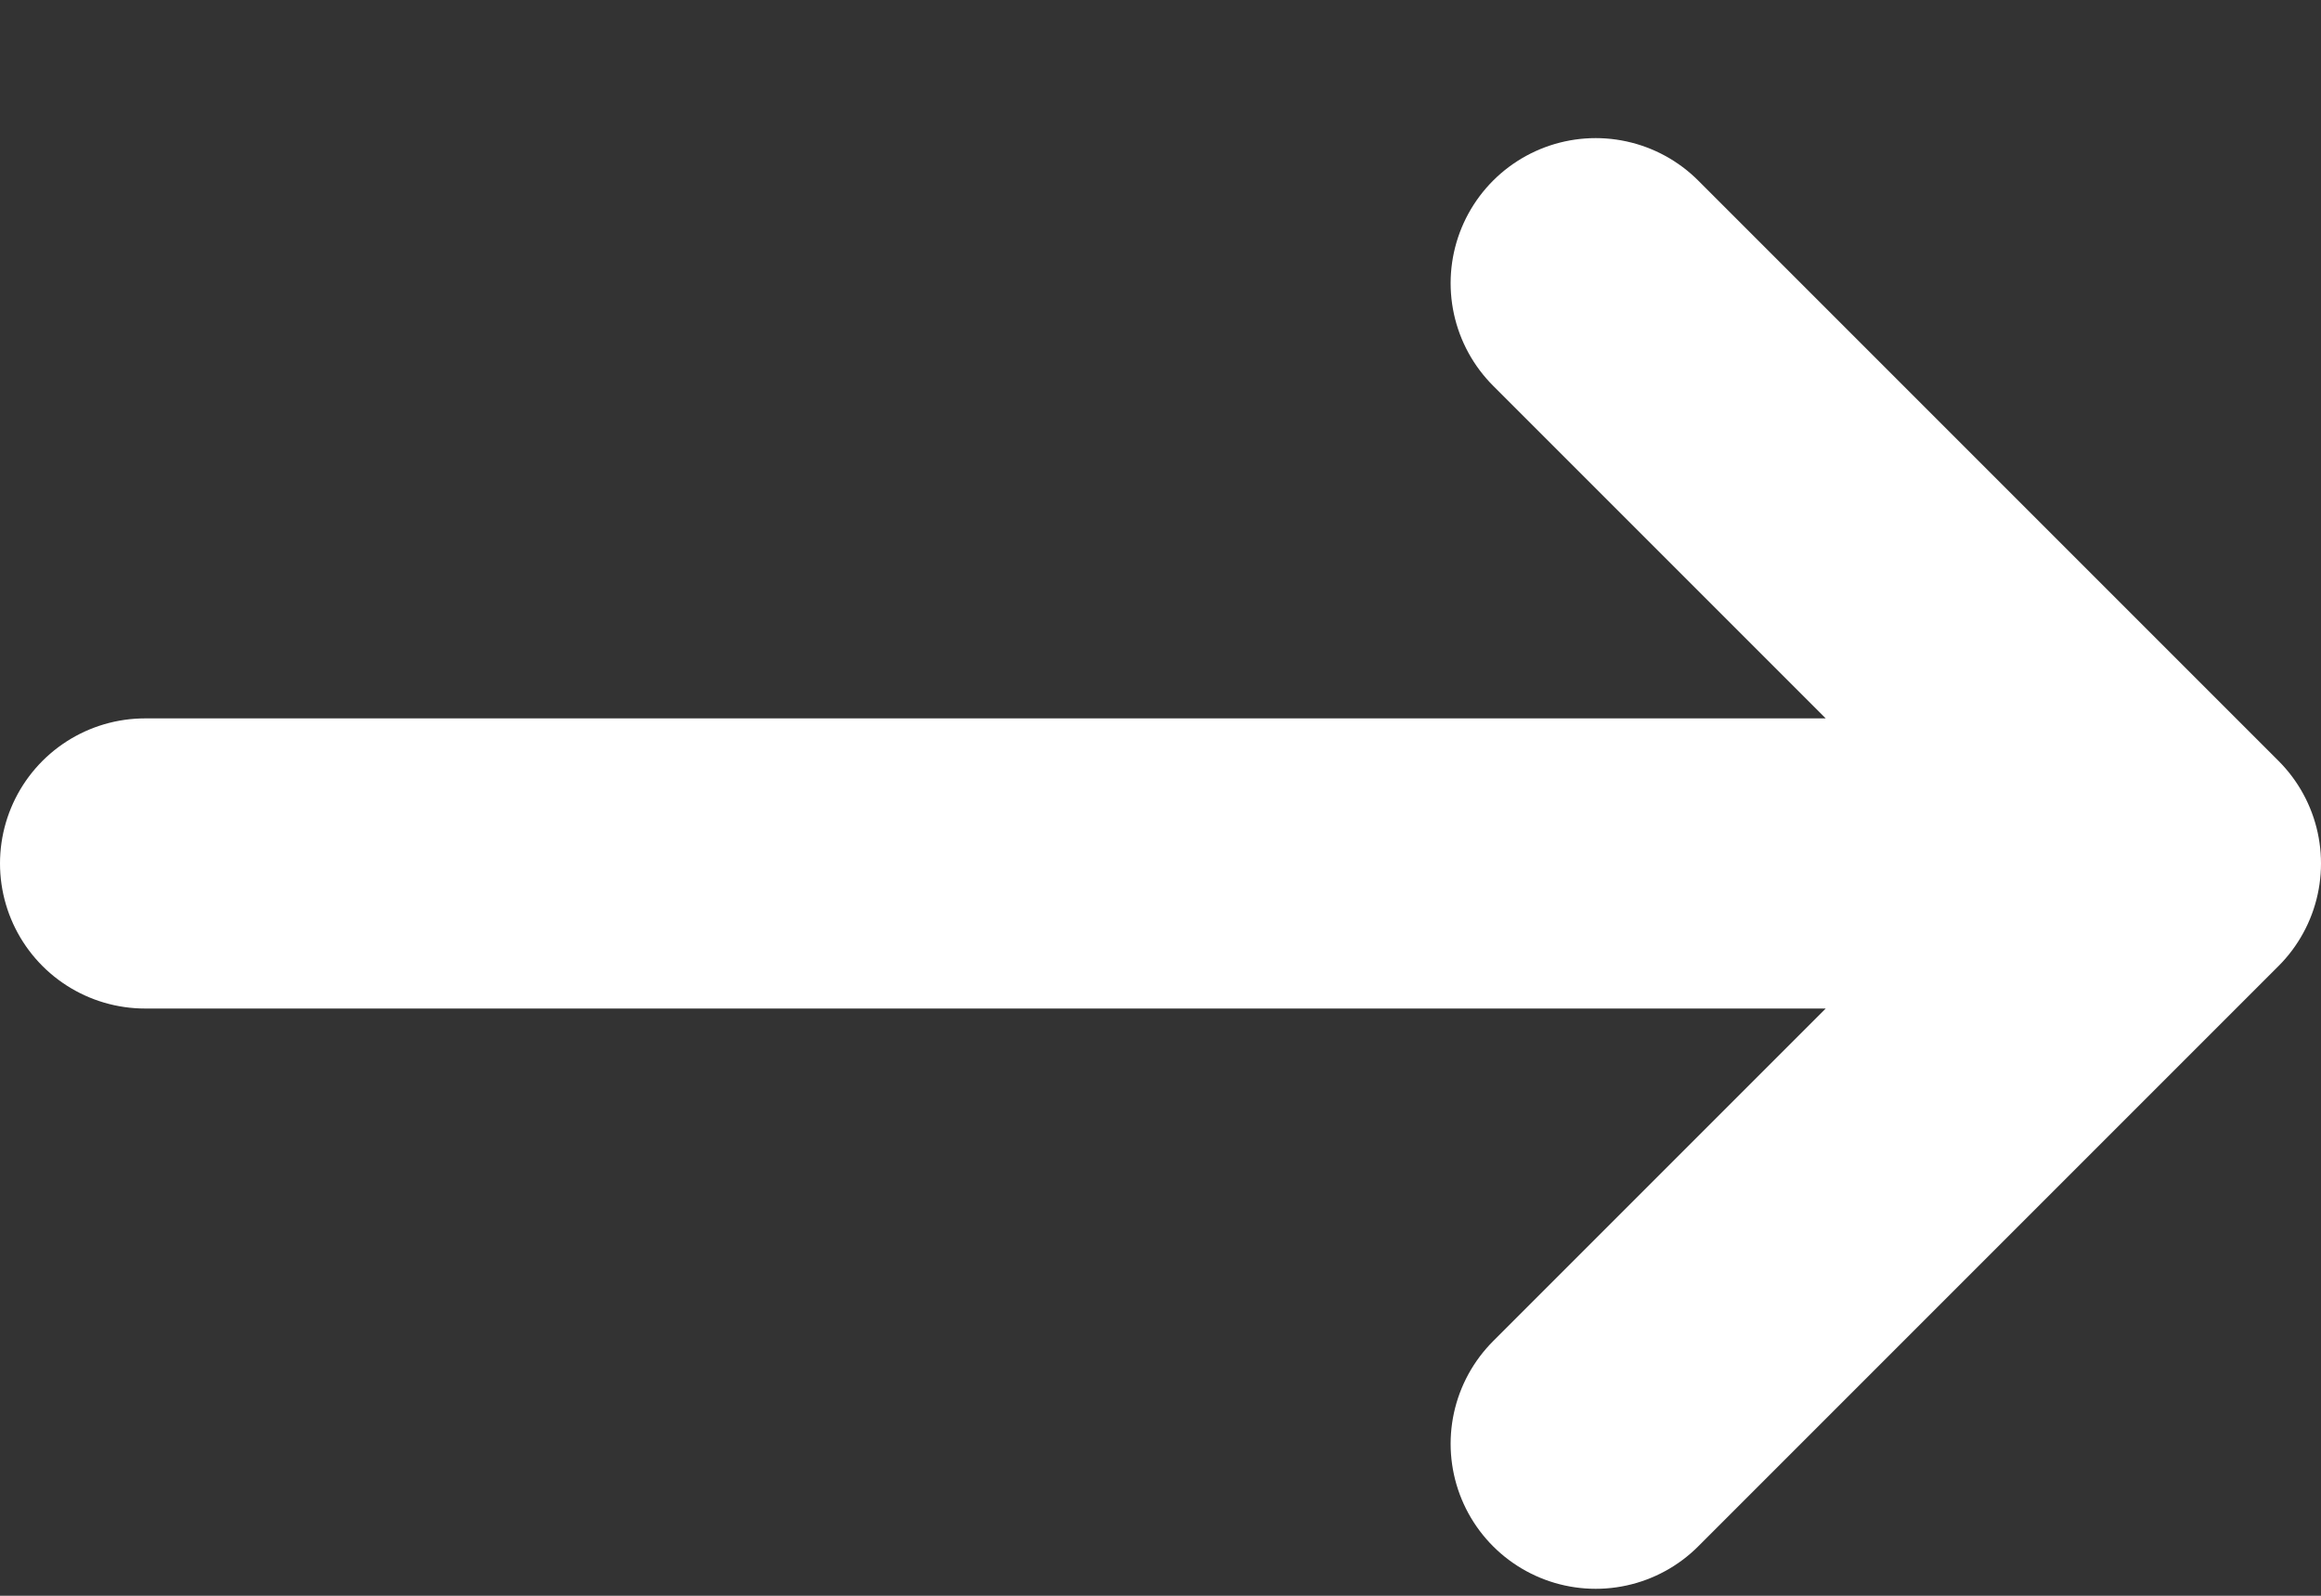
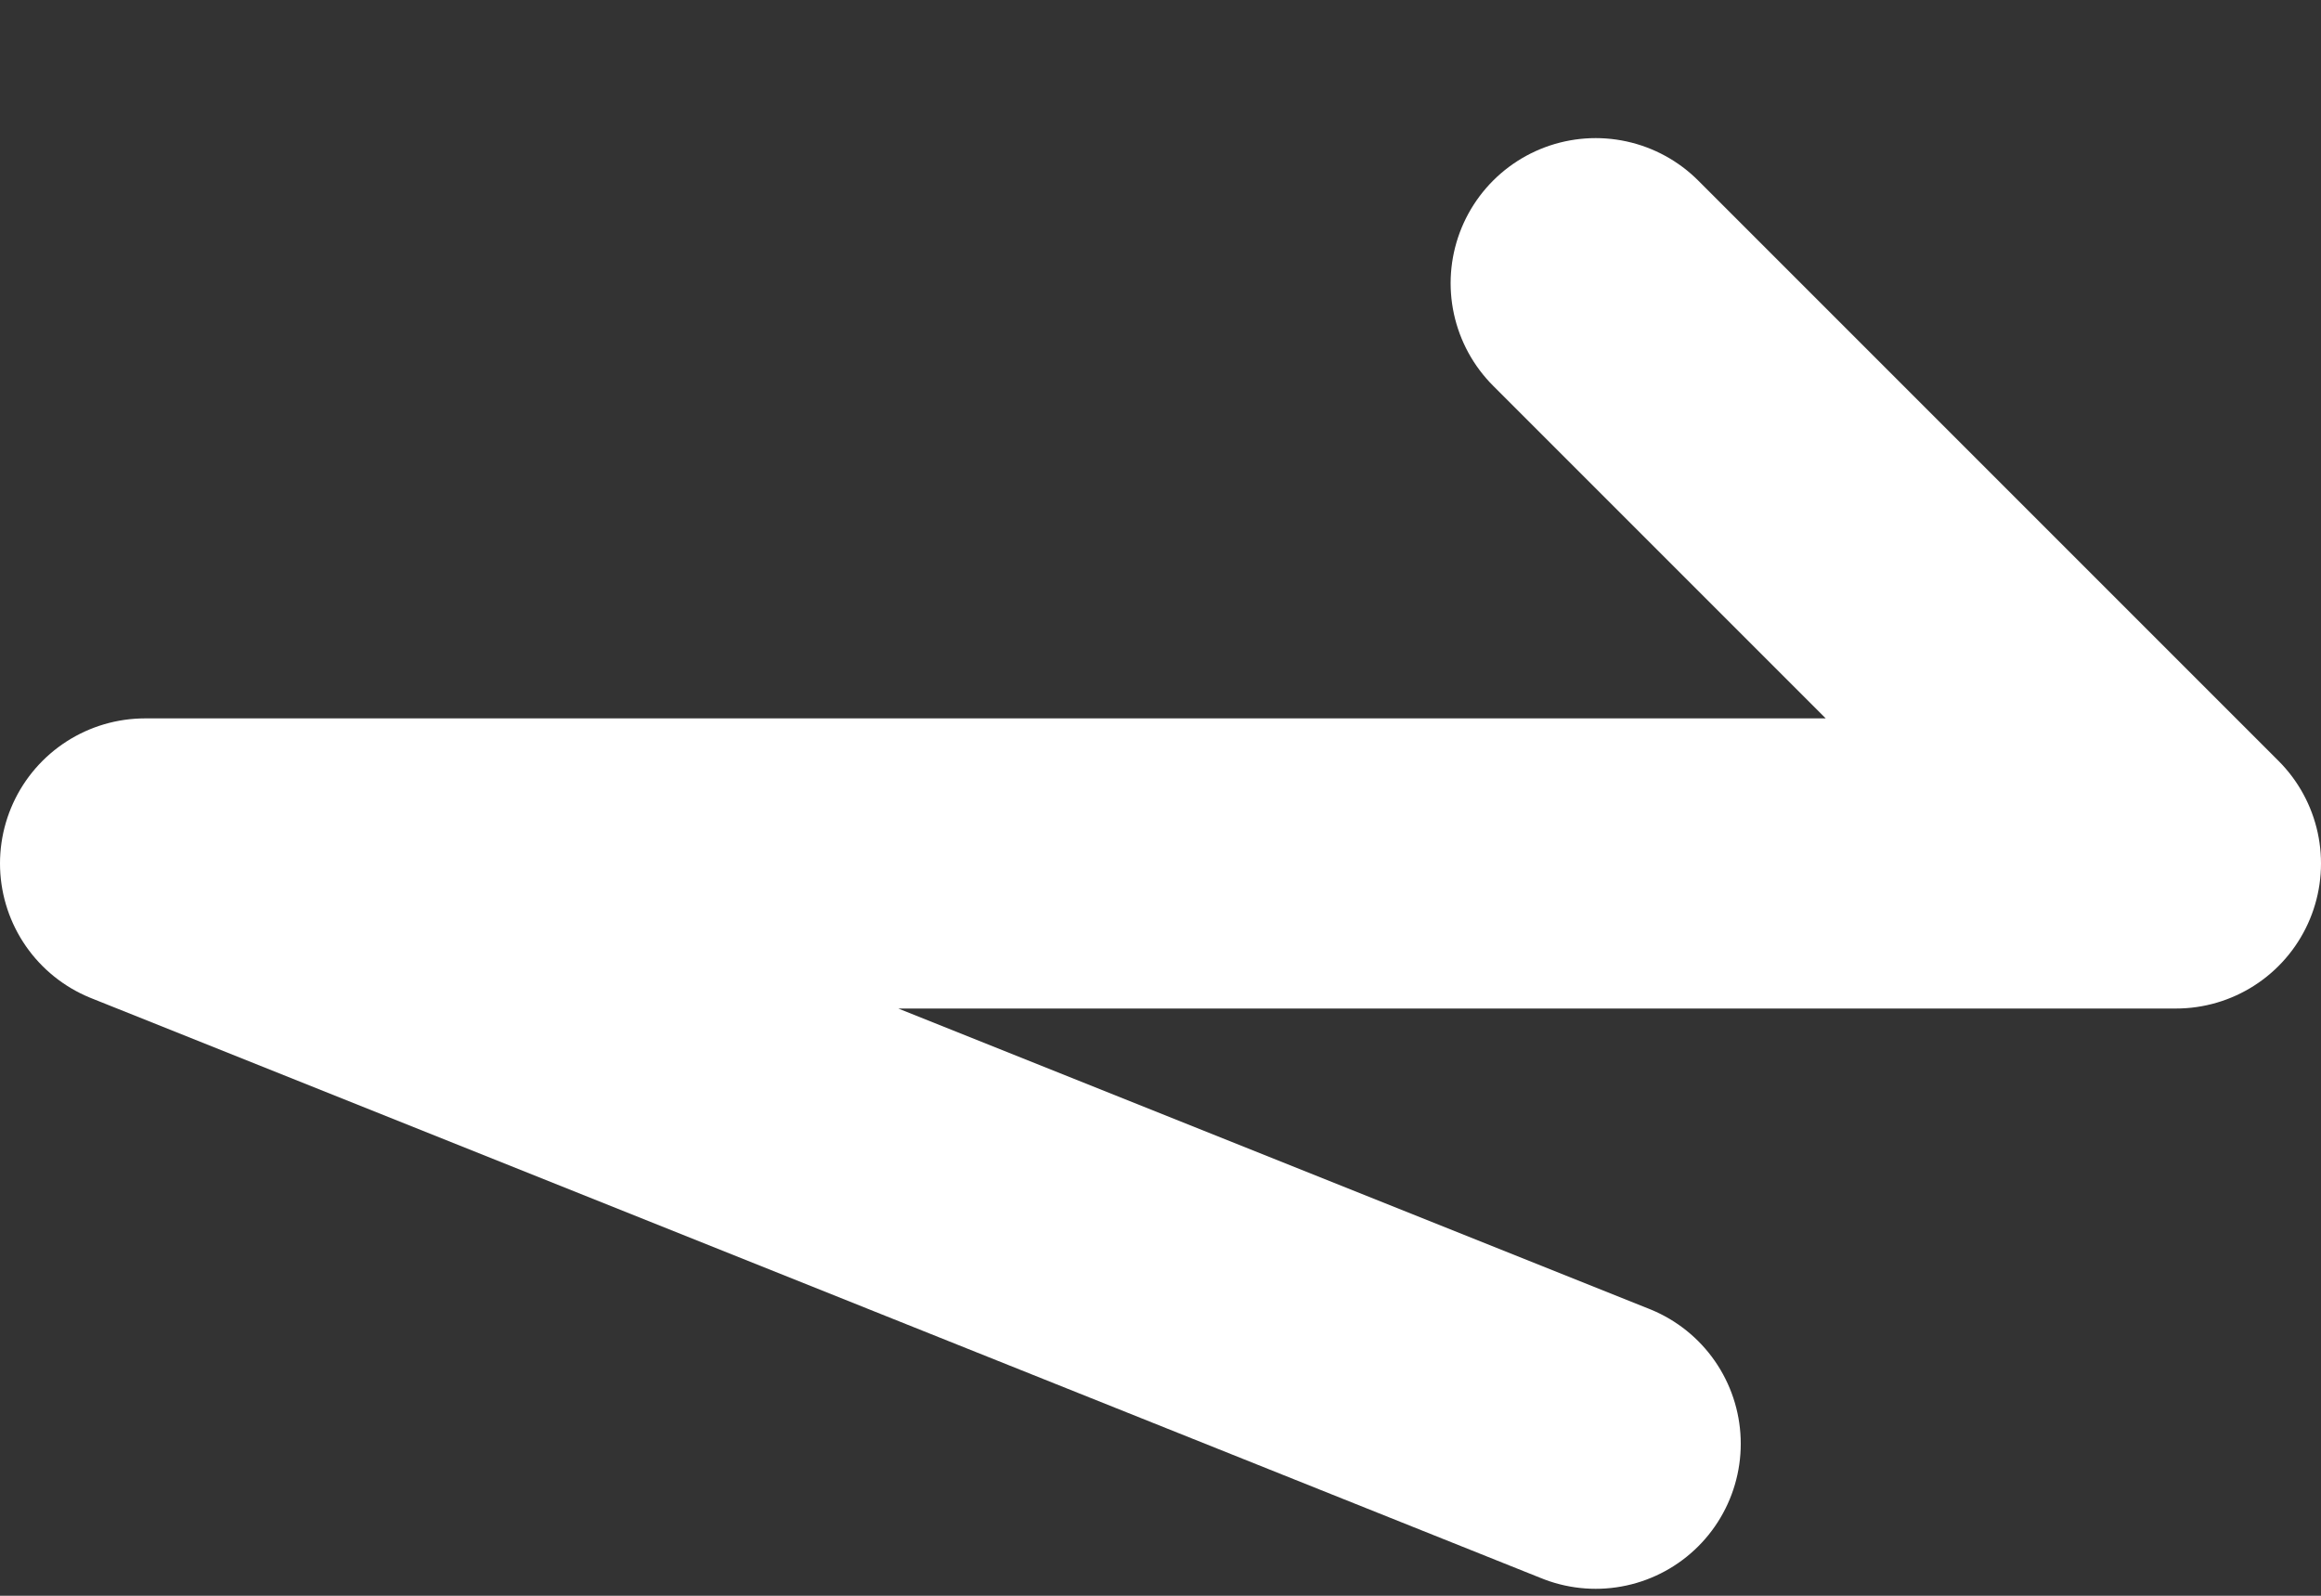
<svg xmlns="http://www.w3.org/2000/svg" width="16" height="11" viewBox="0 0 16 11" fill="none">
  <rect x="0" y="0" width="16" height="11" fill="#333333" stroke="none" />
-   <path id="Vector" d="M15 5.952L1 5.952M15 5.952L11 9.952M15 5.952L11 1.952" stroke="white" stroke-width="2" stroke-linecap="round" stroke-linejoin="round" />
+   <path id="Vector" d="M15 5.952L1 5.952L11 9.952M15 5.952L11 1.952" stroke="white" stroke-width="2" stroke-linecap="round" stroke-linejoin="round" />
</svg>